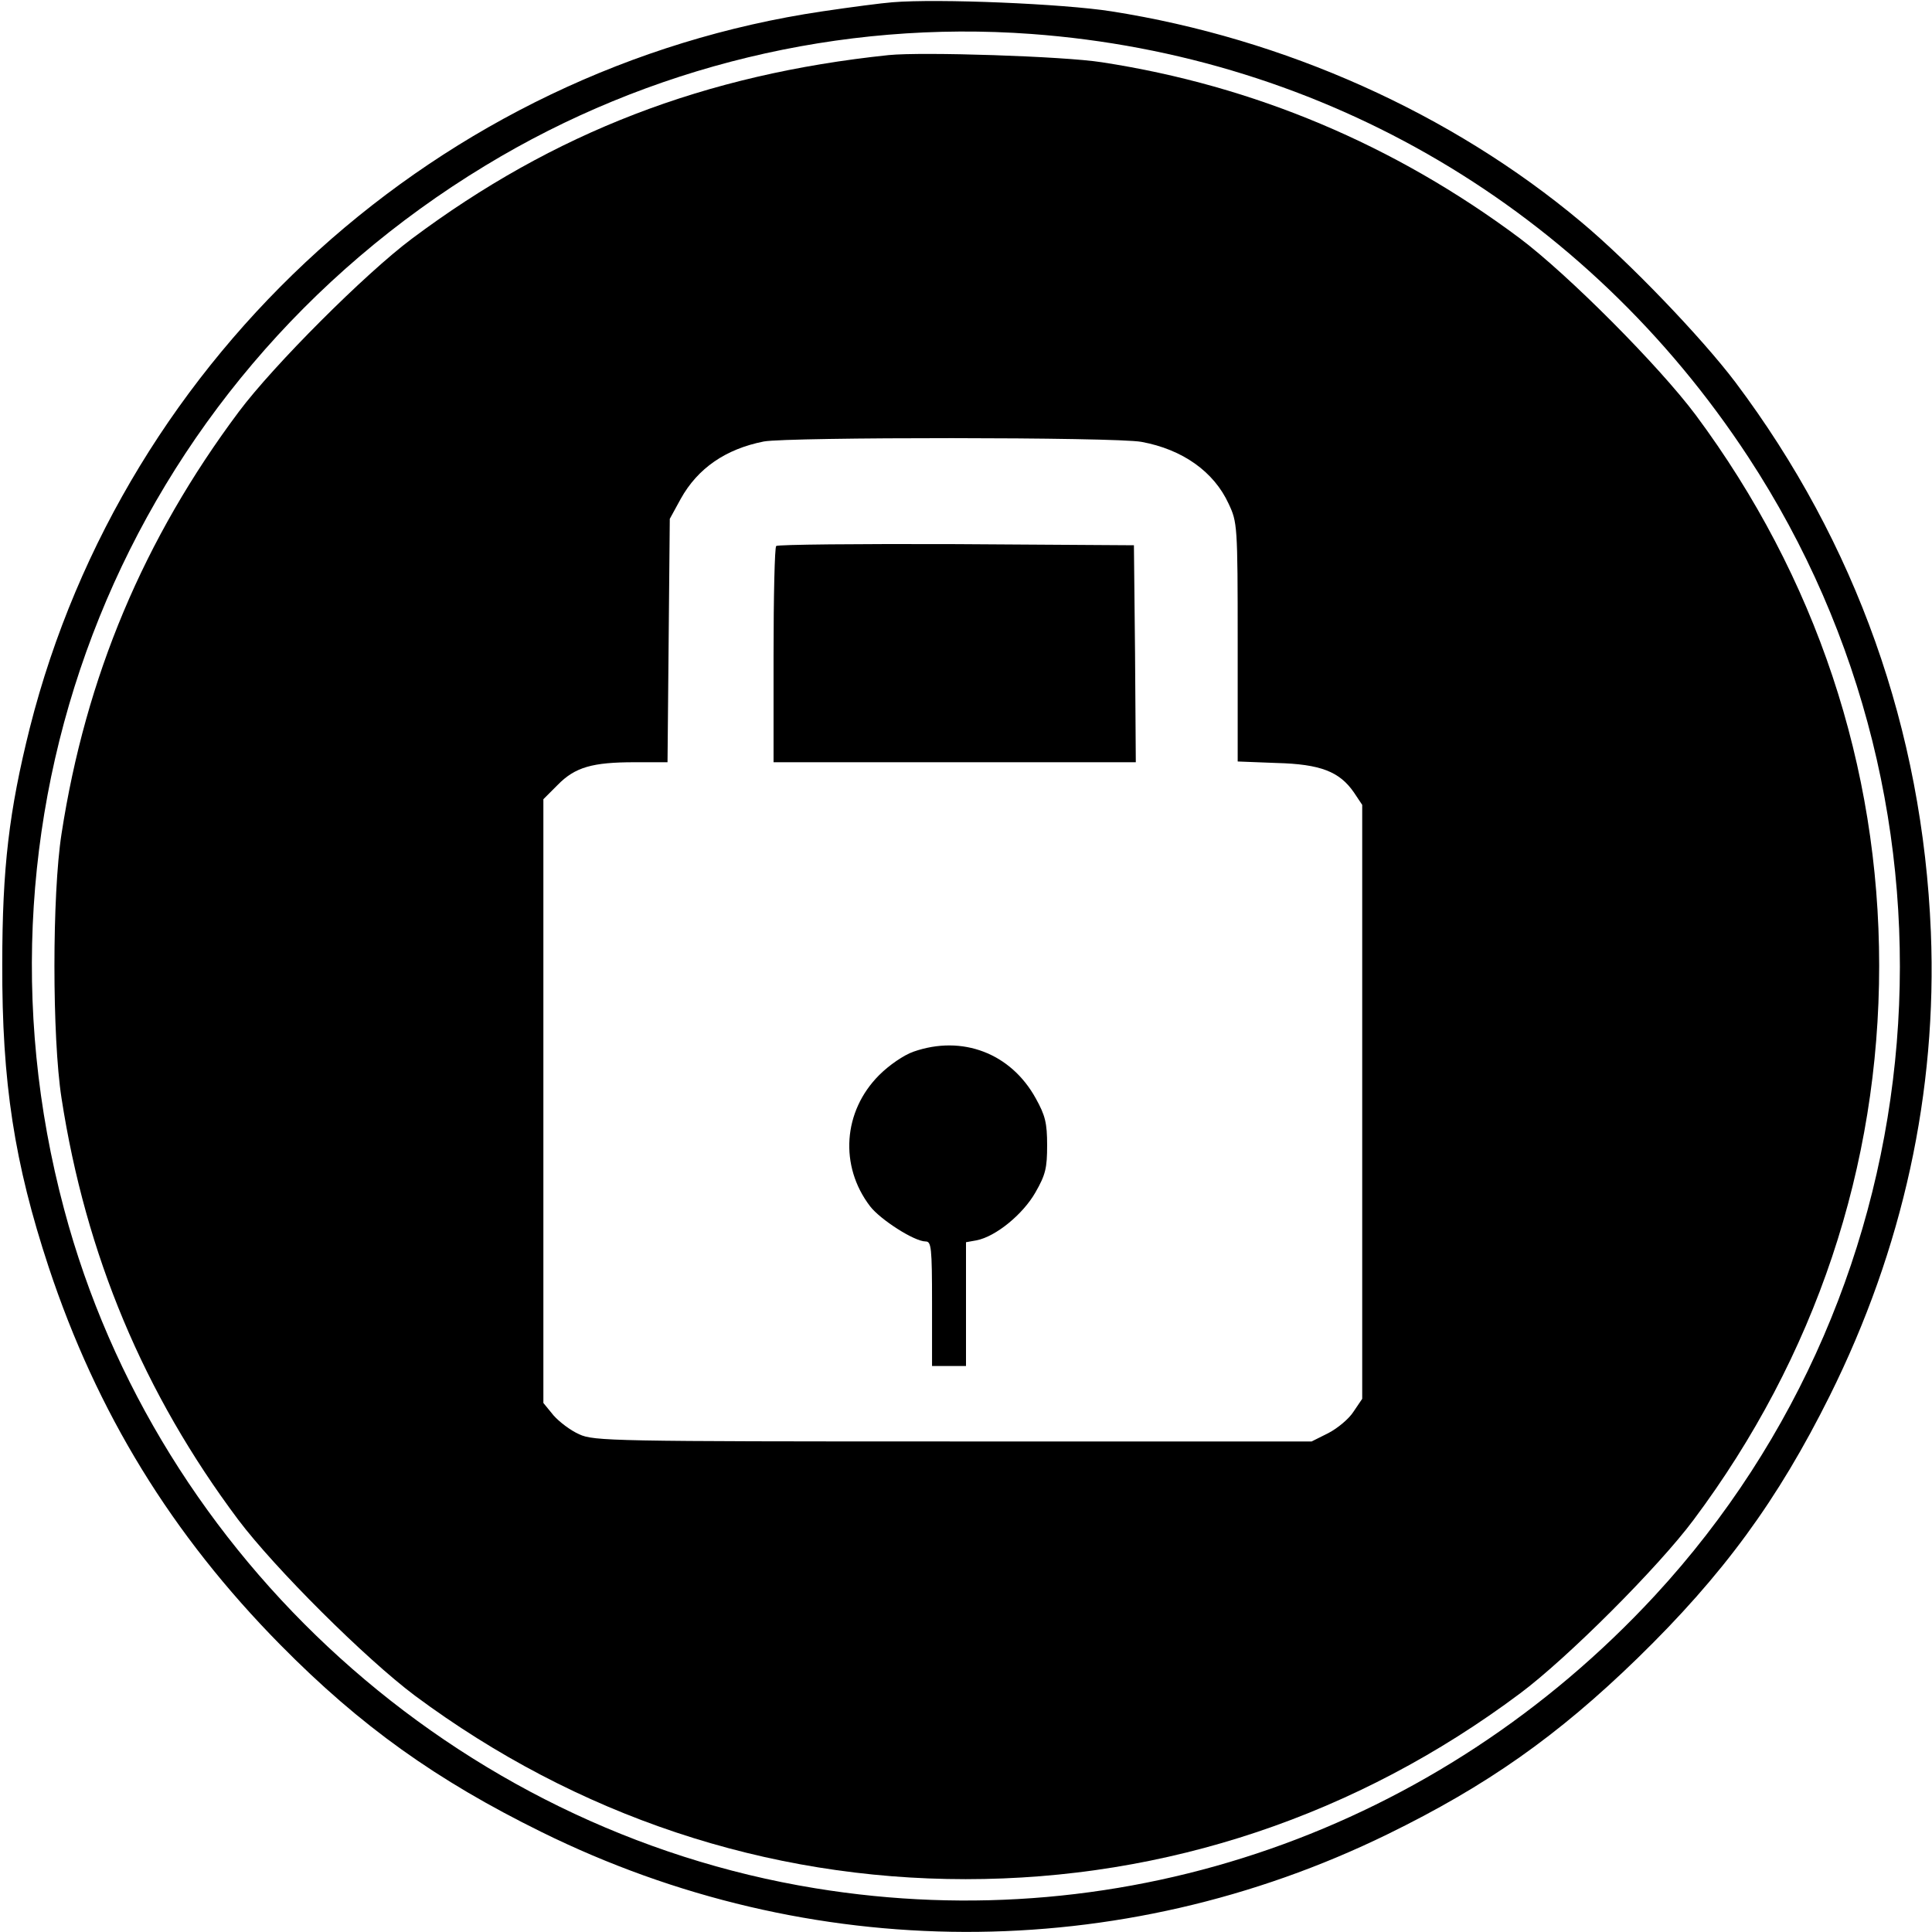
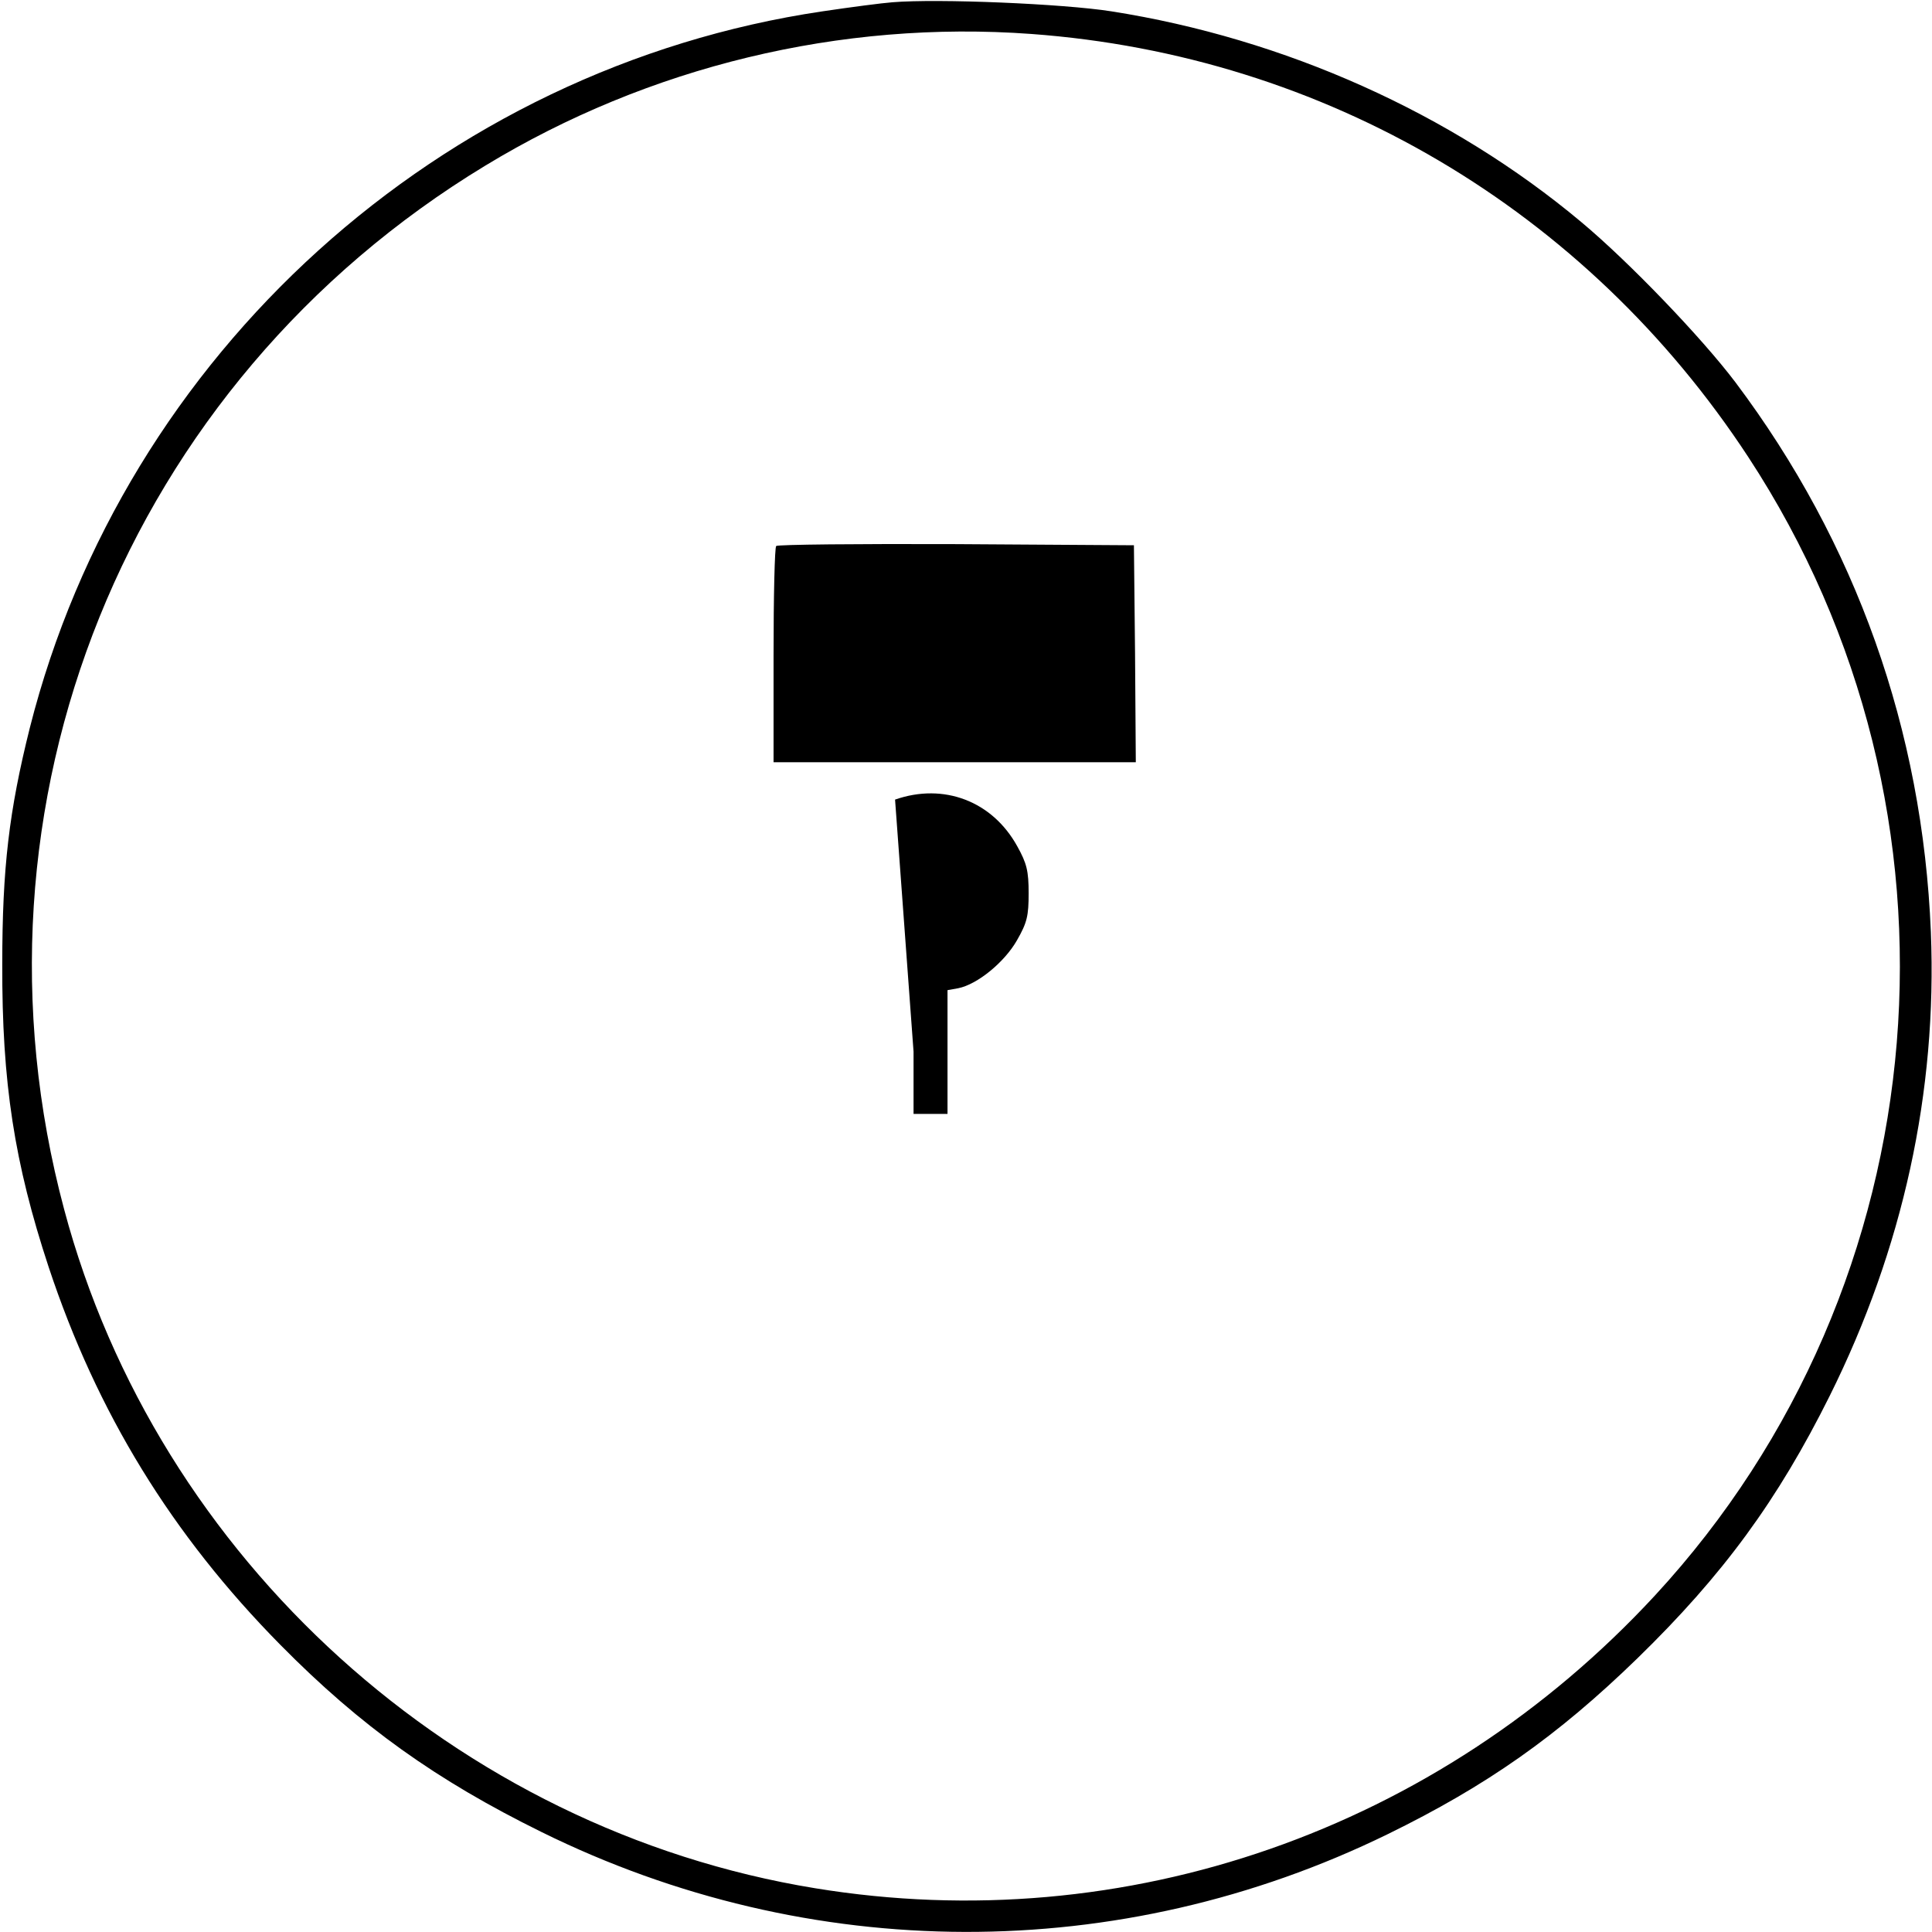
<svg xmlns="http://www.w3.org/2000/svg" version="1.0" width="512pt" height="512pt" viewBox="0 0 512 512" preserveAspectRatio="xMidYMid meet">
  <g transform="translate(0,512) scale(0.1,-0.1)" fill="#000000" stroke="none">
    <path d="M2365 5114 c-27 -2 -111 -13 -185 -24 -1013 -150 -1850 -907 -2101 -1899 -55 -220 -73 -371 -73 -626 -1 -314 32 -527 123 -803 128 -386 326 -709 614 -1001 213 -216 414 -359 692 -496 711 -351 1532 -353 2242 -6 264 129 451 261 662 466 228 222 372 419 510 696 194 390 285 805 268 1229 -22 535 -198 1031 -518 1457 -90 119 -283 320 -409 425 -344 288 -786 486 -1245 558 -127 20 -459 34 -580 24z m368 -84 c778 -57 1470 -465 1900 -1121 617 -941 515 -2192 -247 -3017 -575 -622 -1403 -911 -2226 -776 -950 155 -1743 872 -1990 1799 -287 1073 164 2189 1116 2766 433 263 942 386 1447 349z" />
-     <path d="M2355 4974 c-487 -51 -887 -205 -1264 -487 -123 -92 -366 -335 -458 -458 -252 -337 -406 -703 -470 -1119 -25 -161 -25 -539 0 -700 64 -415 218 -783 468 -1117 97 -129 338 -369 469 -467 428 -318 931 -486 1459 -486 532 0 1037 169 1469 492 125 93 367 335 460 460 323 432 492 937 492 1469 0 528 -168 1031 -486 1459 -98 131 -338 372 -467 469 -331 247 -703 404 -1107 466 -101 16 -476 28 -565 19z m670 -1025 c109 -20 192 -79 231 -164 23 -49 24 -56 24 -367 l0 -316 103 -4 c117 -3 167 -23 205 -78 l22 -33 0 -787 0 -787 -23 -34 c-12 -19 -42 -44 -67 -57 l-44 -22 -951 0 c-900 0 -952 1 -990 19 -23 10 -53 33 -68 50 l-27 33 0 800 0 800 38 38 c46 47 92 60 204 60 l87 0 3 323 3 322 29 53 c45 81 119 132 220 152 64 12 932 12 1001 -1z" />
    <path d="M2057 3673 c-4 -3 -7 -134 -7 -290 l0 -283 480 0 480 0 -2 288 -3 287 -471 3 c-259 1 -474 -1 -477 -5z" />
-     <path d="M2421 2333 c-26 -9 -65 -36 -91 -62 -96 -96 -106 -241 -24 -348 27 -35 117 -93 147 -93 15 0 17 -15 17 -165 l0 -165 45 0 45 0 0 164 0 164 28 5 c51 10 123 69 156 127 27 47 31 65 31 125 0 59 -5 79 -30 124 -66 120 -195 169 -324 124z" />
+     <path d="M2421 2333 l0 -165 45 0 45 0 0 164 0 164 28 5 c51 10 123 69 156 127 27 47 31 65 31 125 0 59 -5 79 -30 124 -66 120 -195 169 -324 124z" />
  </g>
</svg>